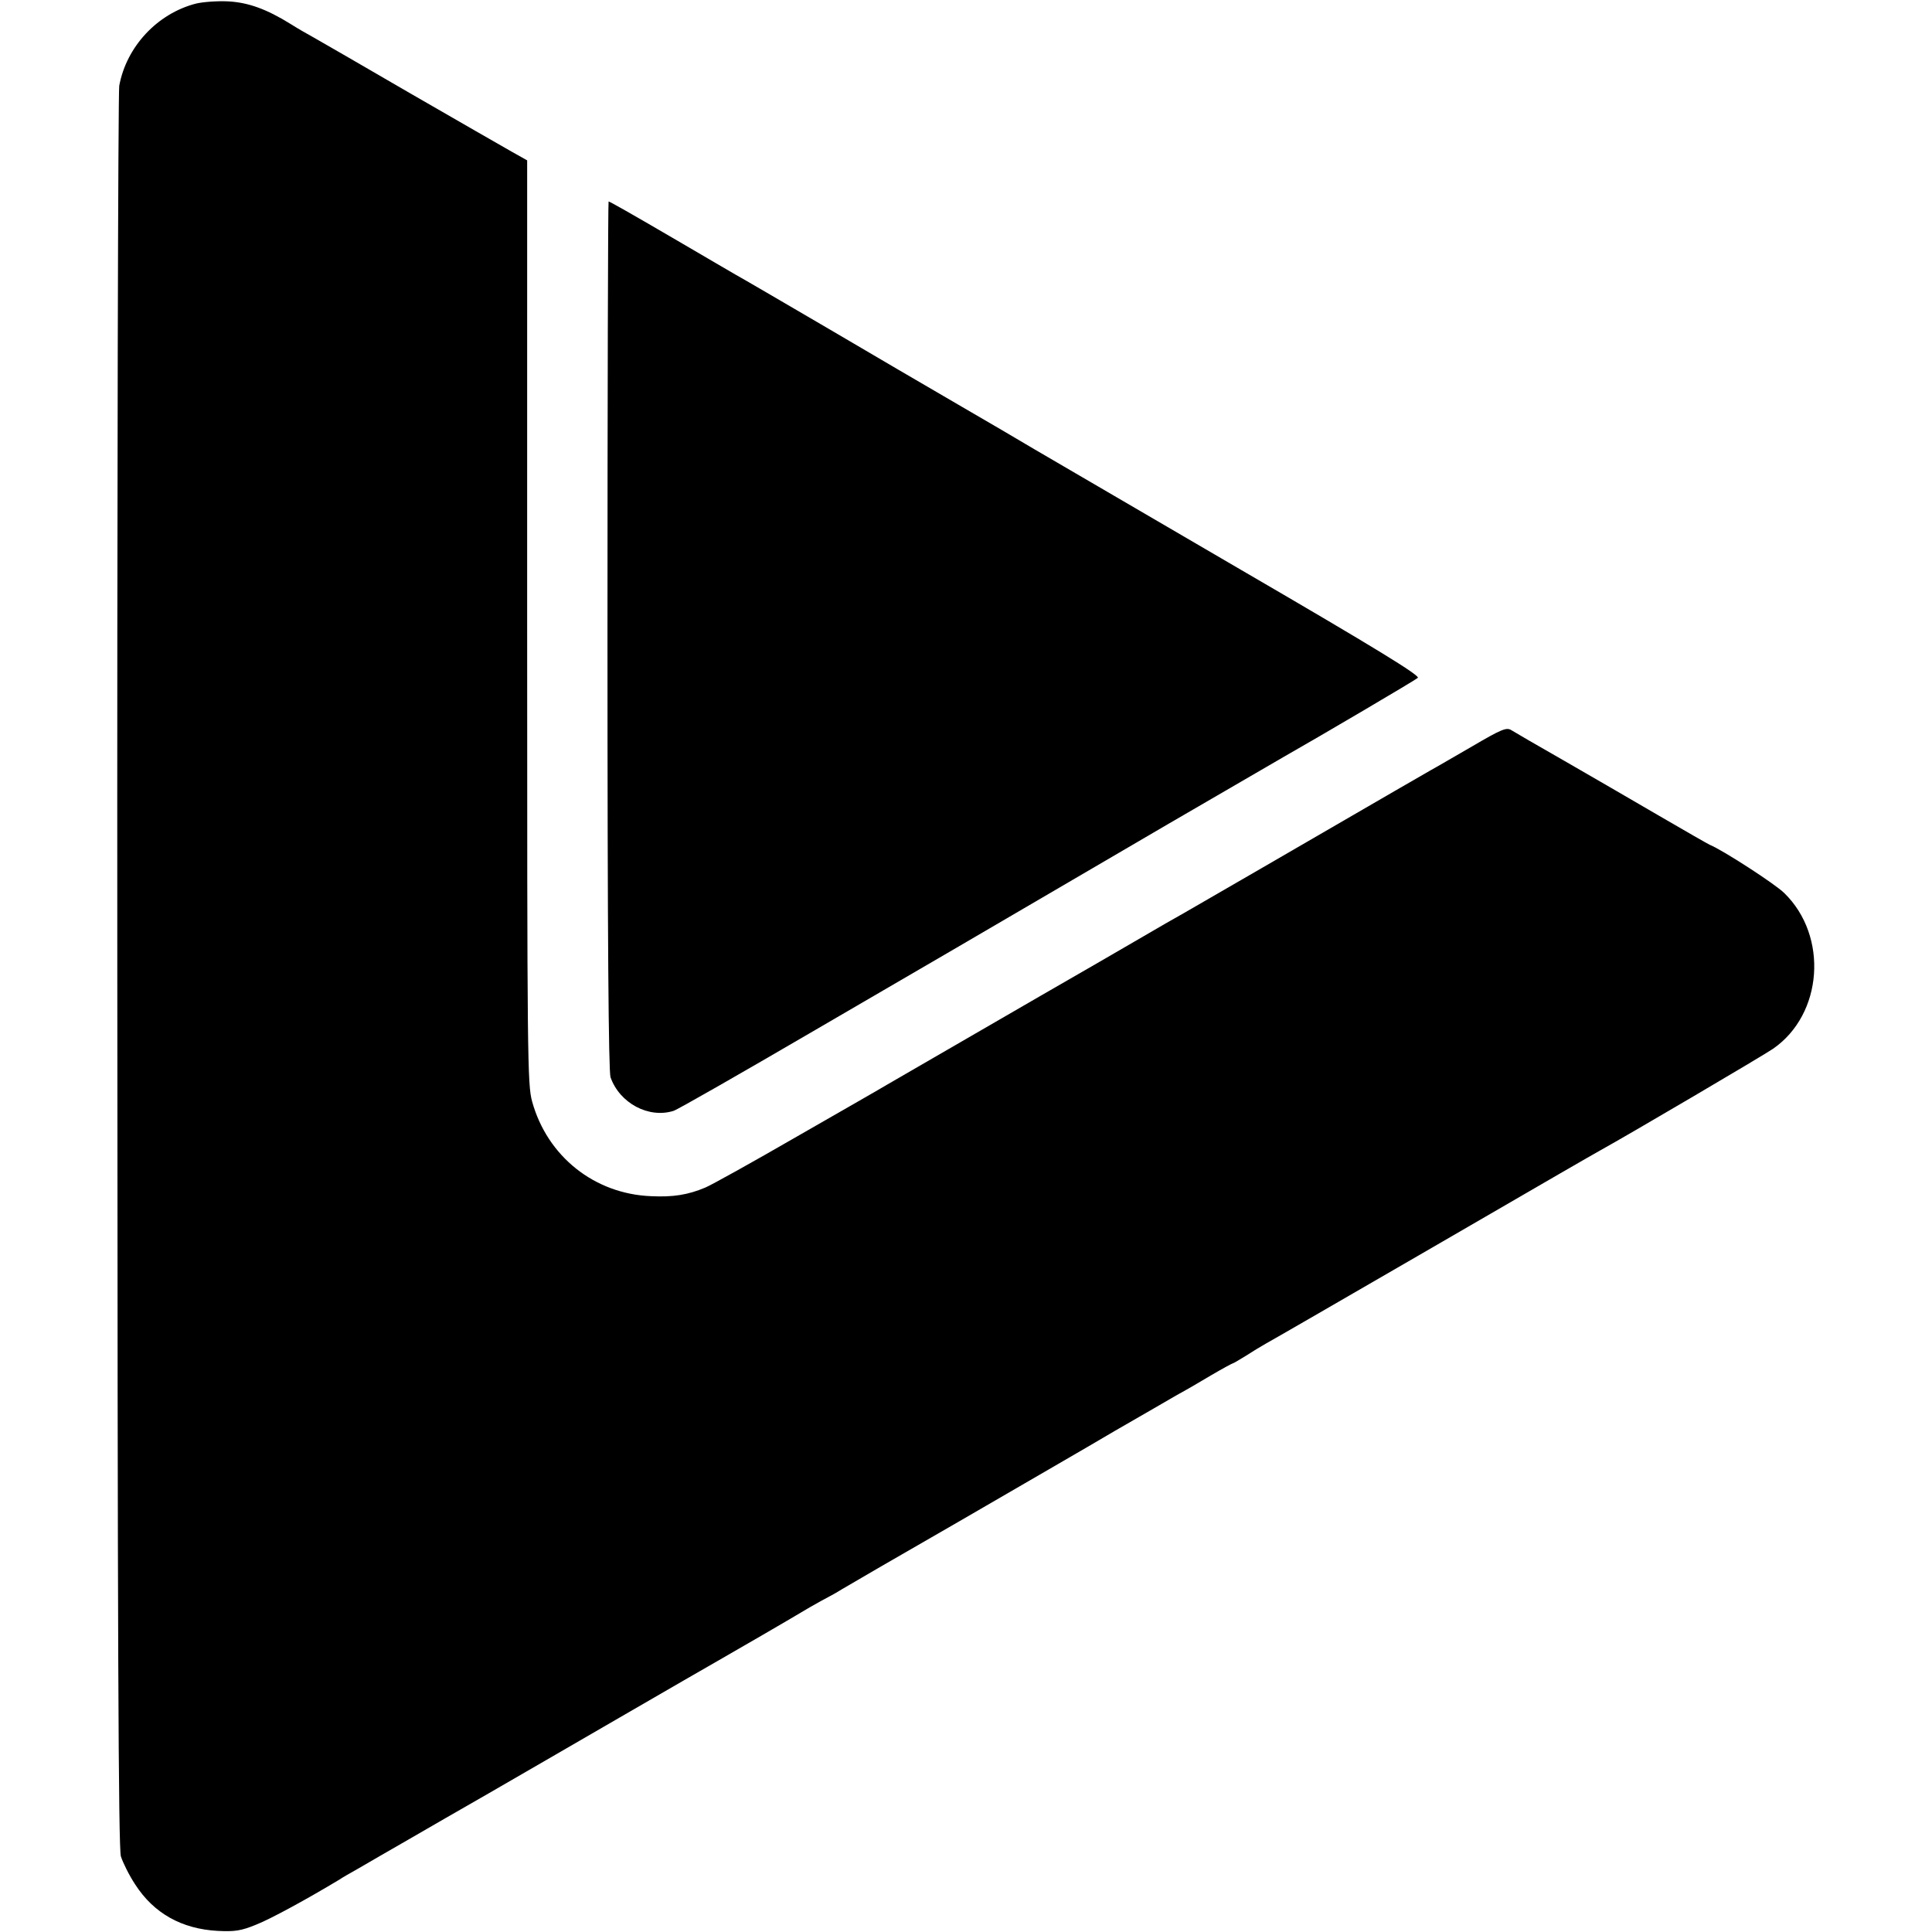
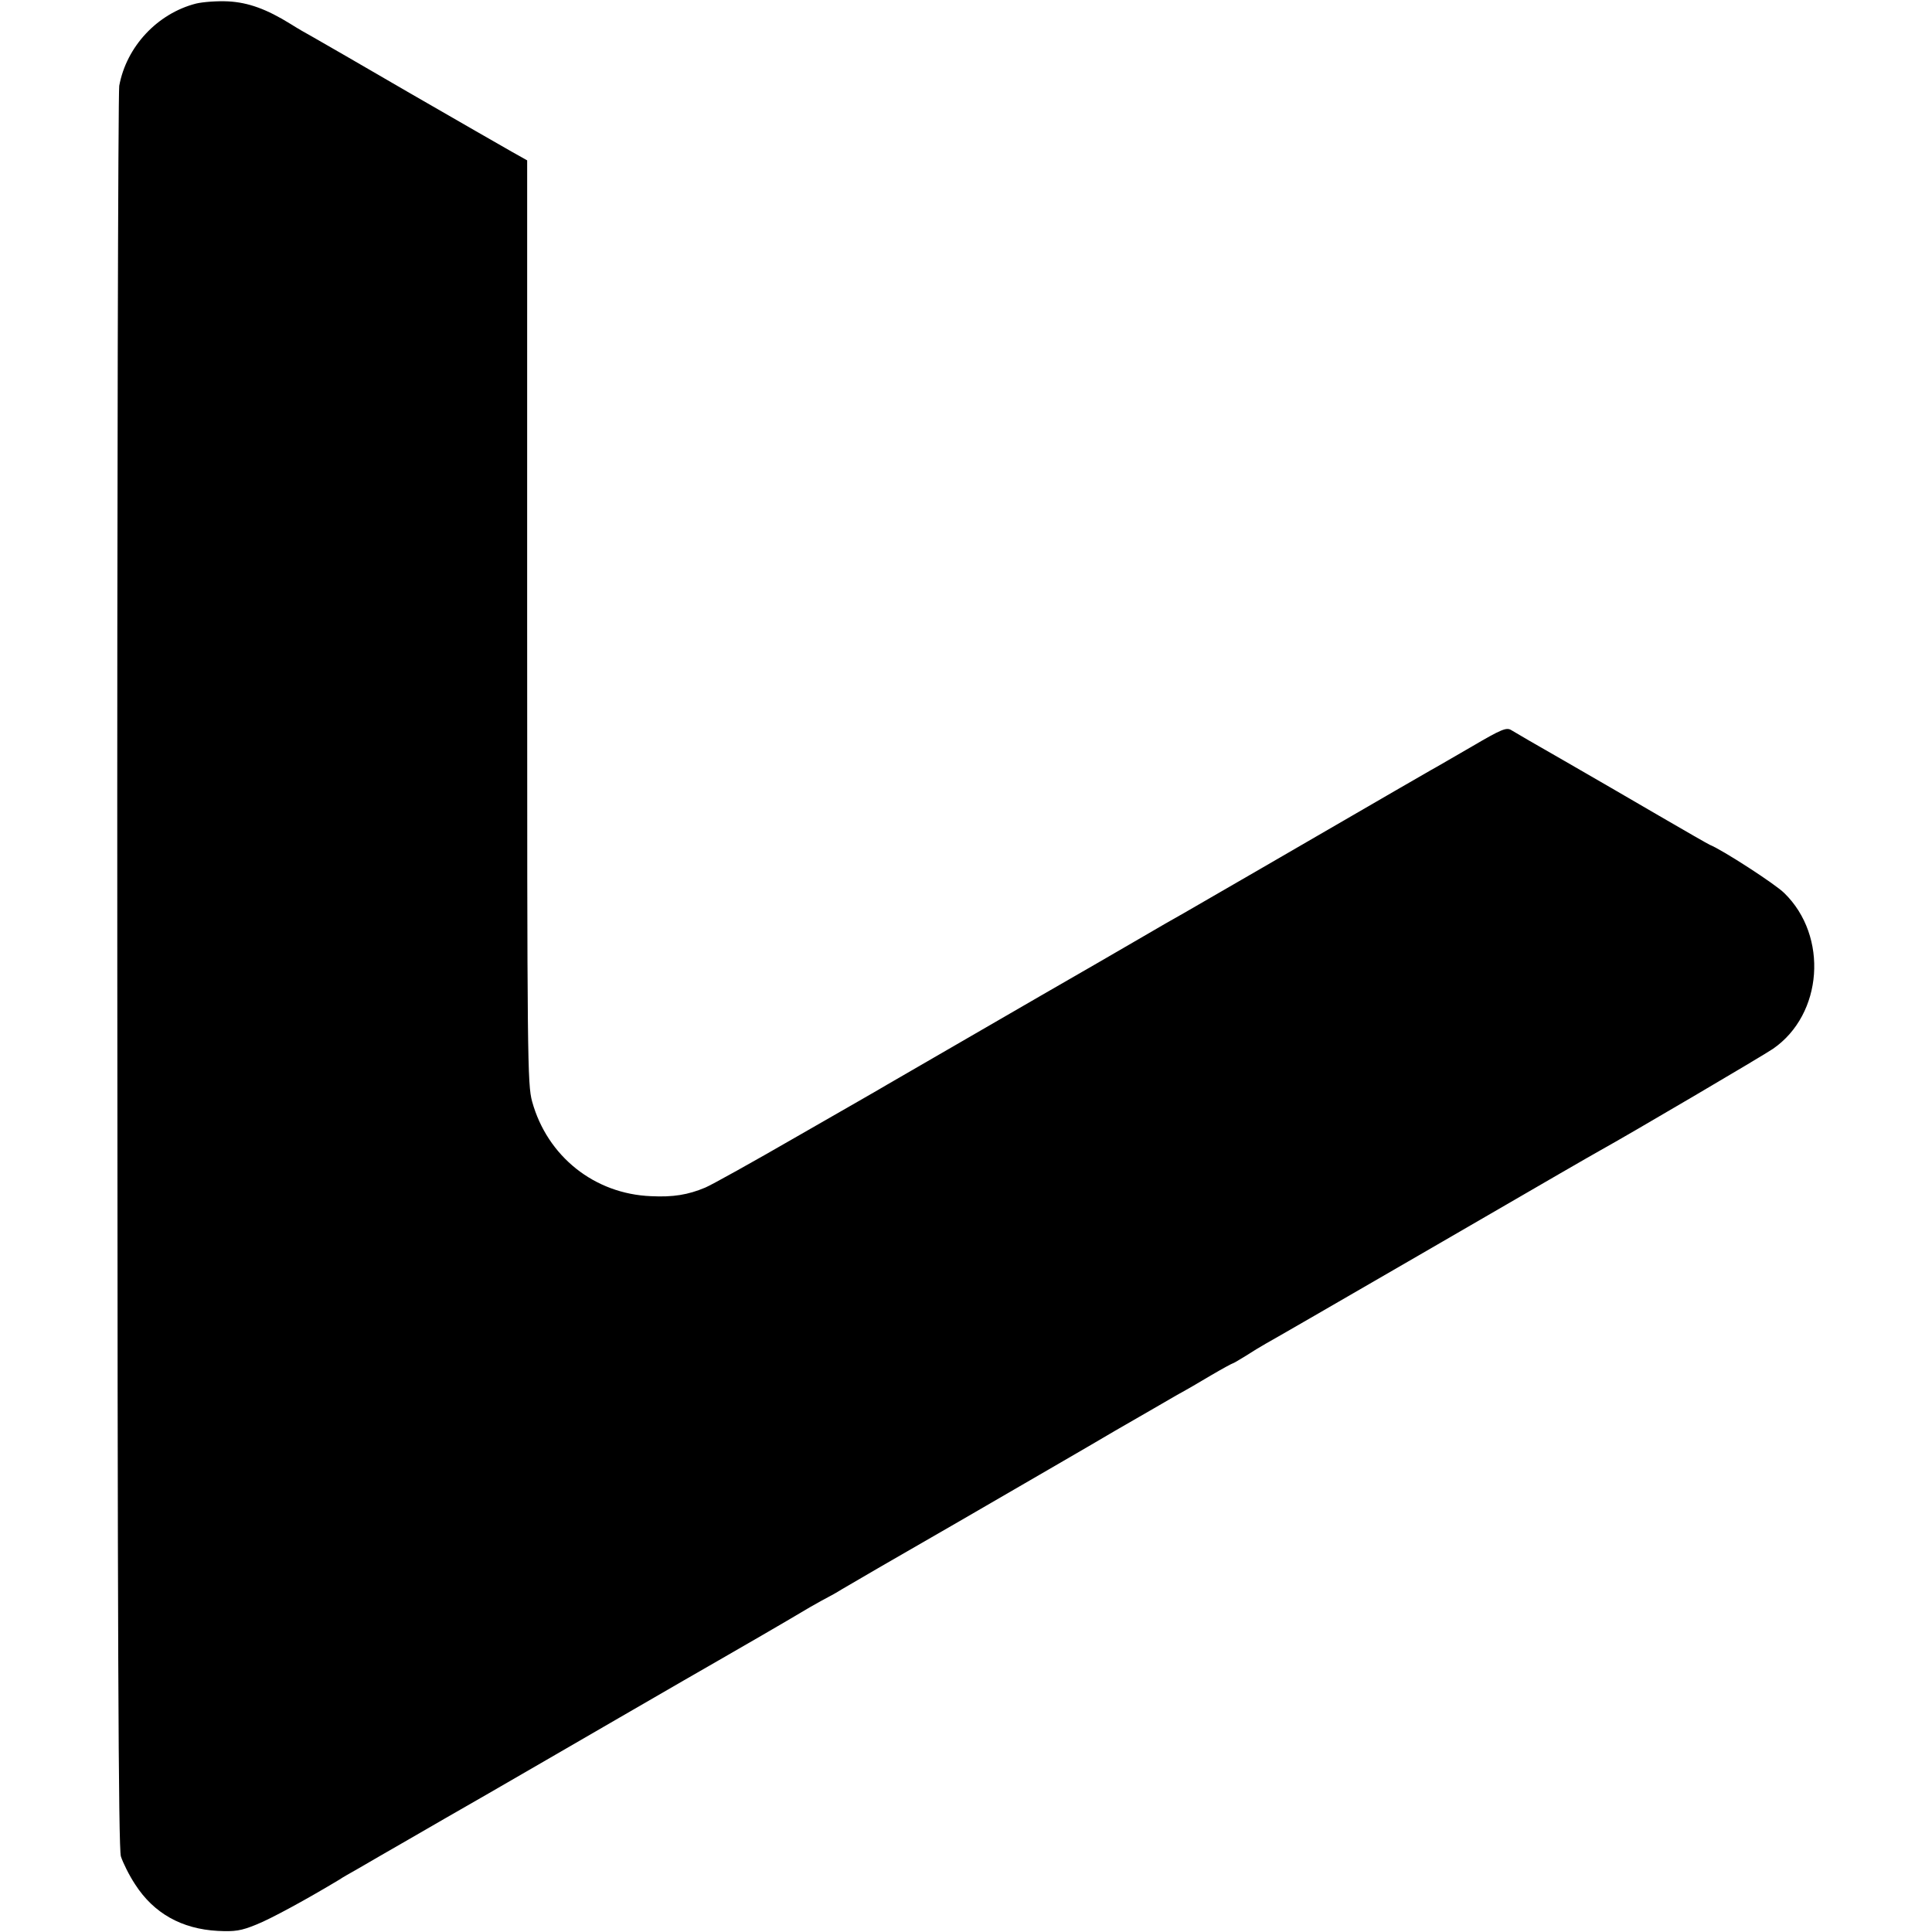
<svg xmlns="http://www.w3.org/2000/svg" version="1" width="933.333" height="933.333" viewBox="0 0 700 700">
  <path d="M71 1.3C57 4.9 45.8 16.9 43.2 31.1c-.4 2.4-.8 146.8-.7 320.9.1 241.8.4 317.5 1.3 320.6.7 2.2 3 6.9 5.2 10.2 6.7 10.4 16.8 16.1 29.9 16.8 6.2.3 8.4 0 14-2.3 5.3-2.1 18.3-9.2 30.1-16.3.8-.6 4-2.4 7-4.1 3-1.8 11.1-6.4 18-10.4s19.9-11.5 29-16.7c9.1-5.3 30.5-17.6 47.5-27.5 17.1-9.9 33-19.1 35.5-20.5 5.1-2.9 26-15 33.5-19.5 2.8-1.6 5.7-3.2 6.5-3.6.8-.4 3-1.6 4.9-2.8 1.8-1.1 20.9-12.2 42.5-24.6 21.5-12.5 47-27.2 56.6-32.9 9.7-5.6 19.8-11.4 22.5-13 2.8-1.5 8.3-4.7 12.3-7.1 4.1-2.4 7.6-4.3 7.8-4.3.2 0 2.3-1.2 4.7-2.7 2.3-1.5 5.6-3.5 7.2-4.4 1.7-.9 27.3-15.7 57-32.9 51.9-30.1 59-34.2 64.5-37.3 9.8-5.4 59.1-34.4 62.4-36.7 18.1-12.5 20.1-40.8 4.1-56.4-3.3-3.3-22.5-15.7-27-17.5-.5-.2-8.9-5-18.5-10.6s-25.1-14.6-34.5-20c-9.3-5.3-17.9-10.3-19-11-1.7-1-3.5-.3-13.9 5.8-6.6 3.8-13.4 7.8-15.1 8.7-1.6.9-7.5 4.3-13 7.5-31.4 18.2-72.6 42.1-76.5 44.3-2.5 1.4-9.9 5.6-16.5 9.5-6.6 3.8-13.3 7.7-15 8.7-3.9 2.2-31 17.9-54.5 31.5-10.2 5.9-19.9 11.5-21.6 12.5-1.6 1-16.3 9.4-32.5 18.7-16.1 9.3-31.2 17.7-33.4 18.6-6.2 2.6-11.6 3.5-19.6 3.1-20.5-.8-37.6-14.4-43.1-34.3-1.7-6.2-1.8-14.8-1.8-173.8V58.1l-5.7-3.2c-3.2-1.8-19.7-11.3-36.7-21.1-17-9.9-32.8-19-35.1-20.3-2.4-1.3-6-3.4-8.2-4.8C96.6 3.3 90 .9 82.7.5c-4-.2-9.2.2-11.7.8z" />
-   <path d="M220.1 230.1c0 111.4.4 158 1.1 160.2 3.3 9.4 13.8 15 22.8 12.2 1.4-.4 24.1-13.4 50.5-28.8s49.4-28.8 51-29.7c1.7-1 19-11.1 38.5-22.5s37.1-21.7 39-22.8c1.9-1.1 11.4-6.6 21-12.2s19.1-11.1 21-12.2c13.2-7.5 47.7-27.8 48.7-28.7.9-.8-15-10.6-64-39.1-35.8-20.9-69.4-40.5-74.7-43.6-5.2-3.1-17.8-10.5-28-16.4-10.2-5.9-31.5-18.4-47.5-27.8-15.9-9.3-30.8-18-33-19.2-2.2-1.3-10.7-6.2-19-11.1C228 77 220.9 73 220.5 73c-.2 0-.4 70.7-.4 157.1z" />
</svg>